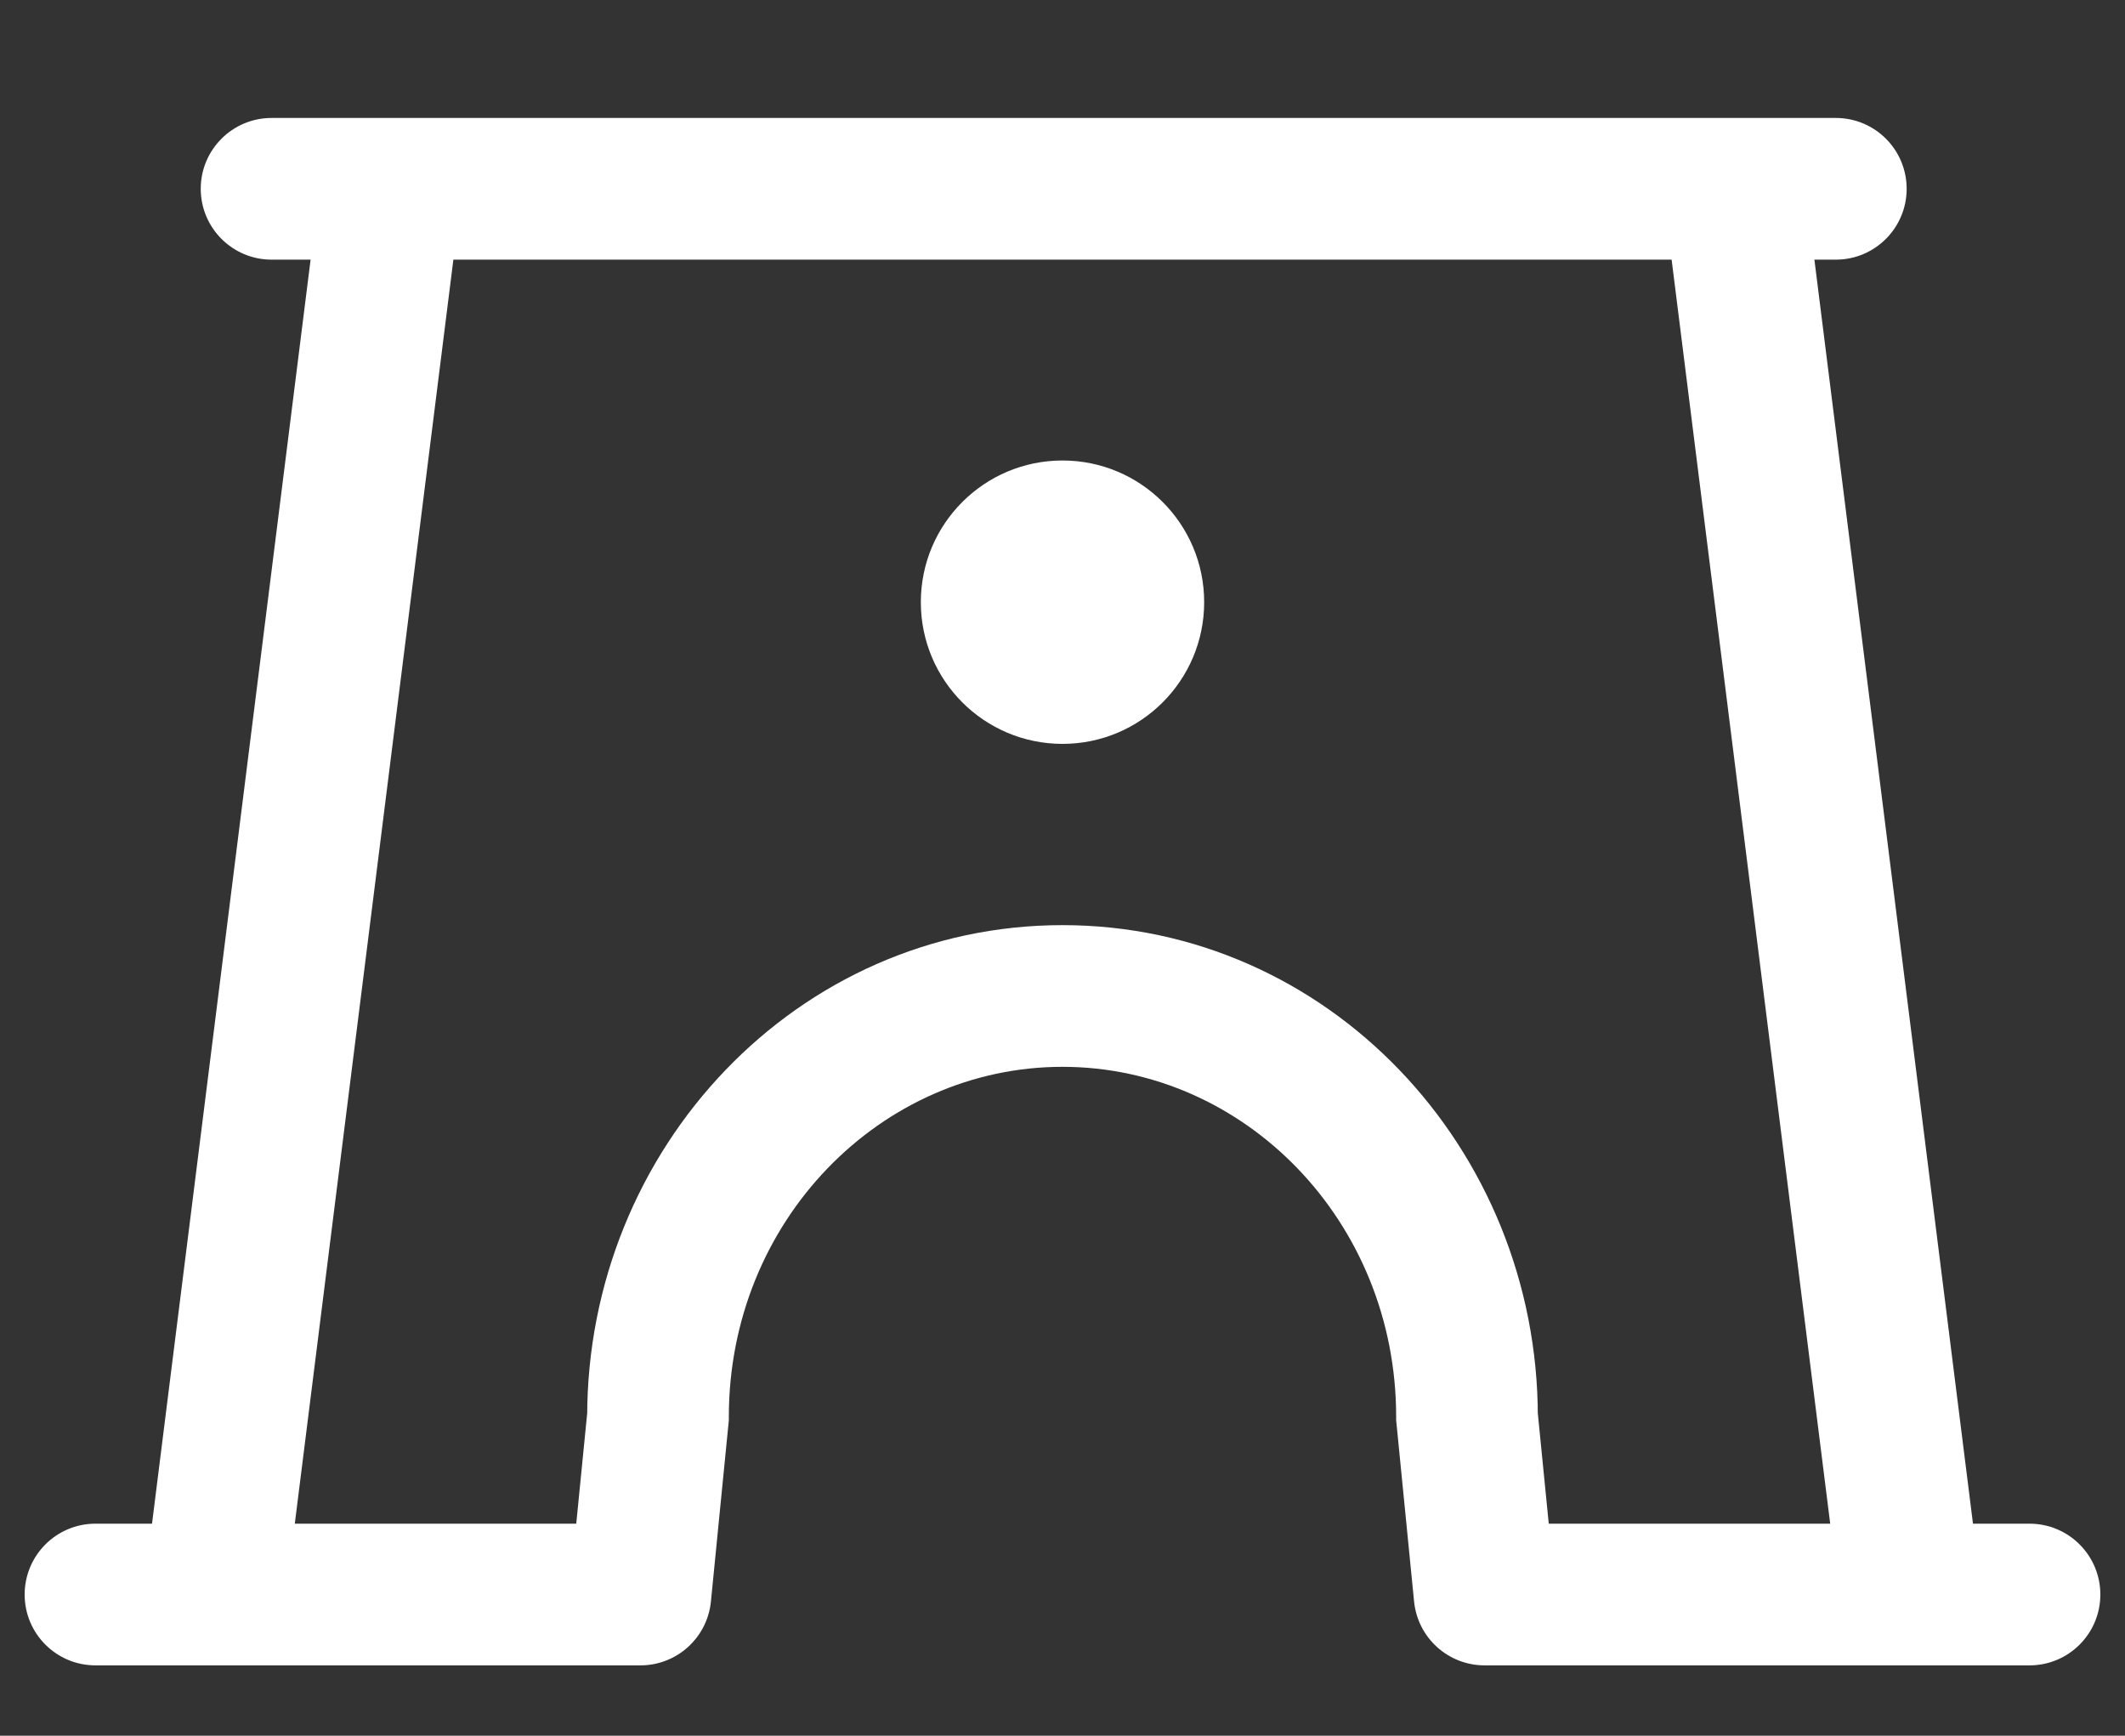
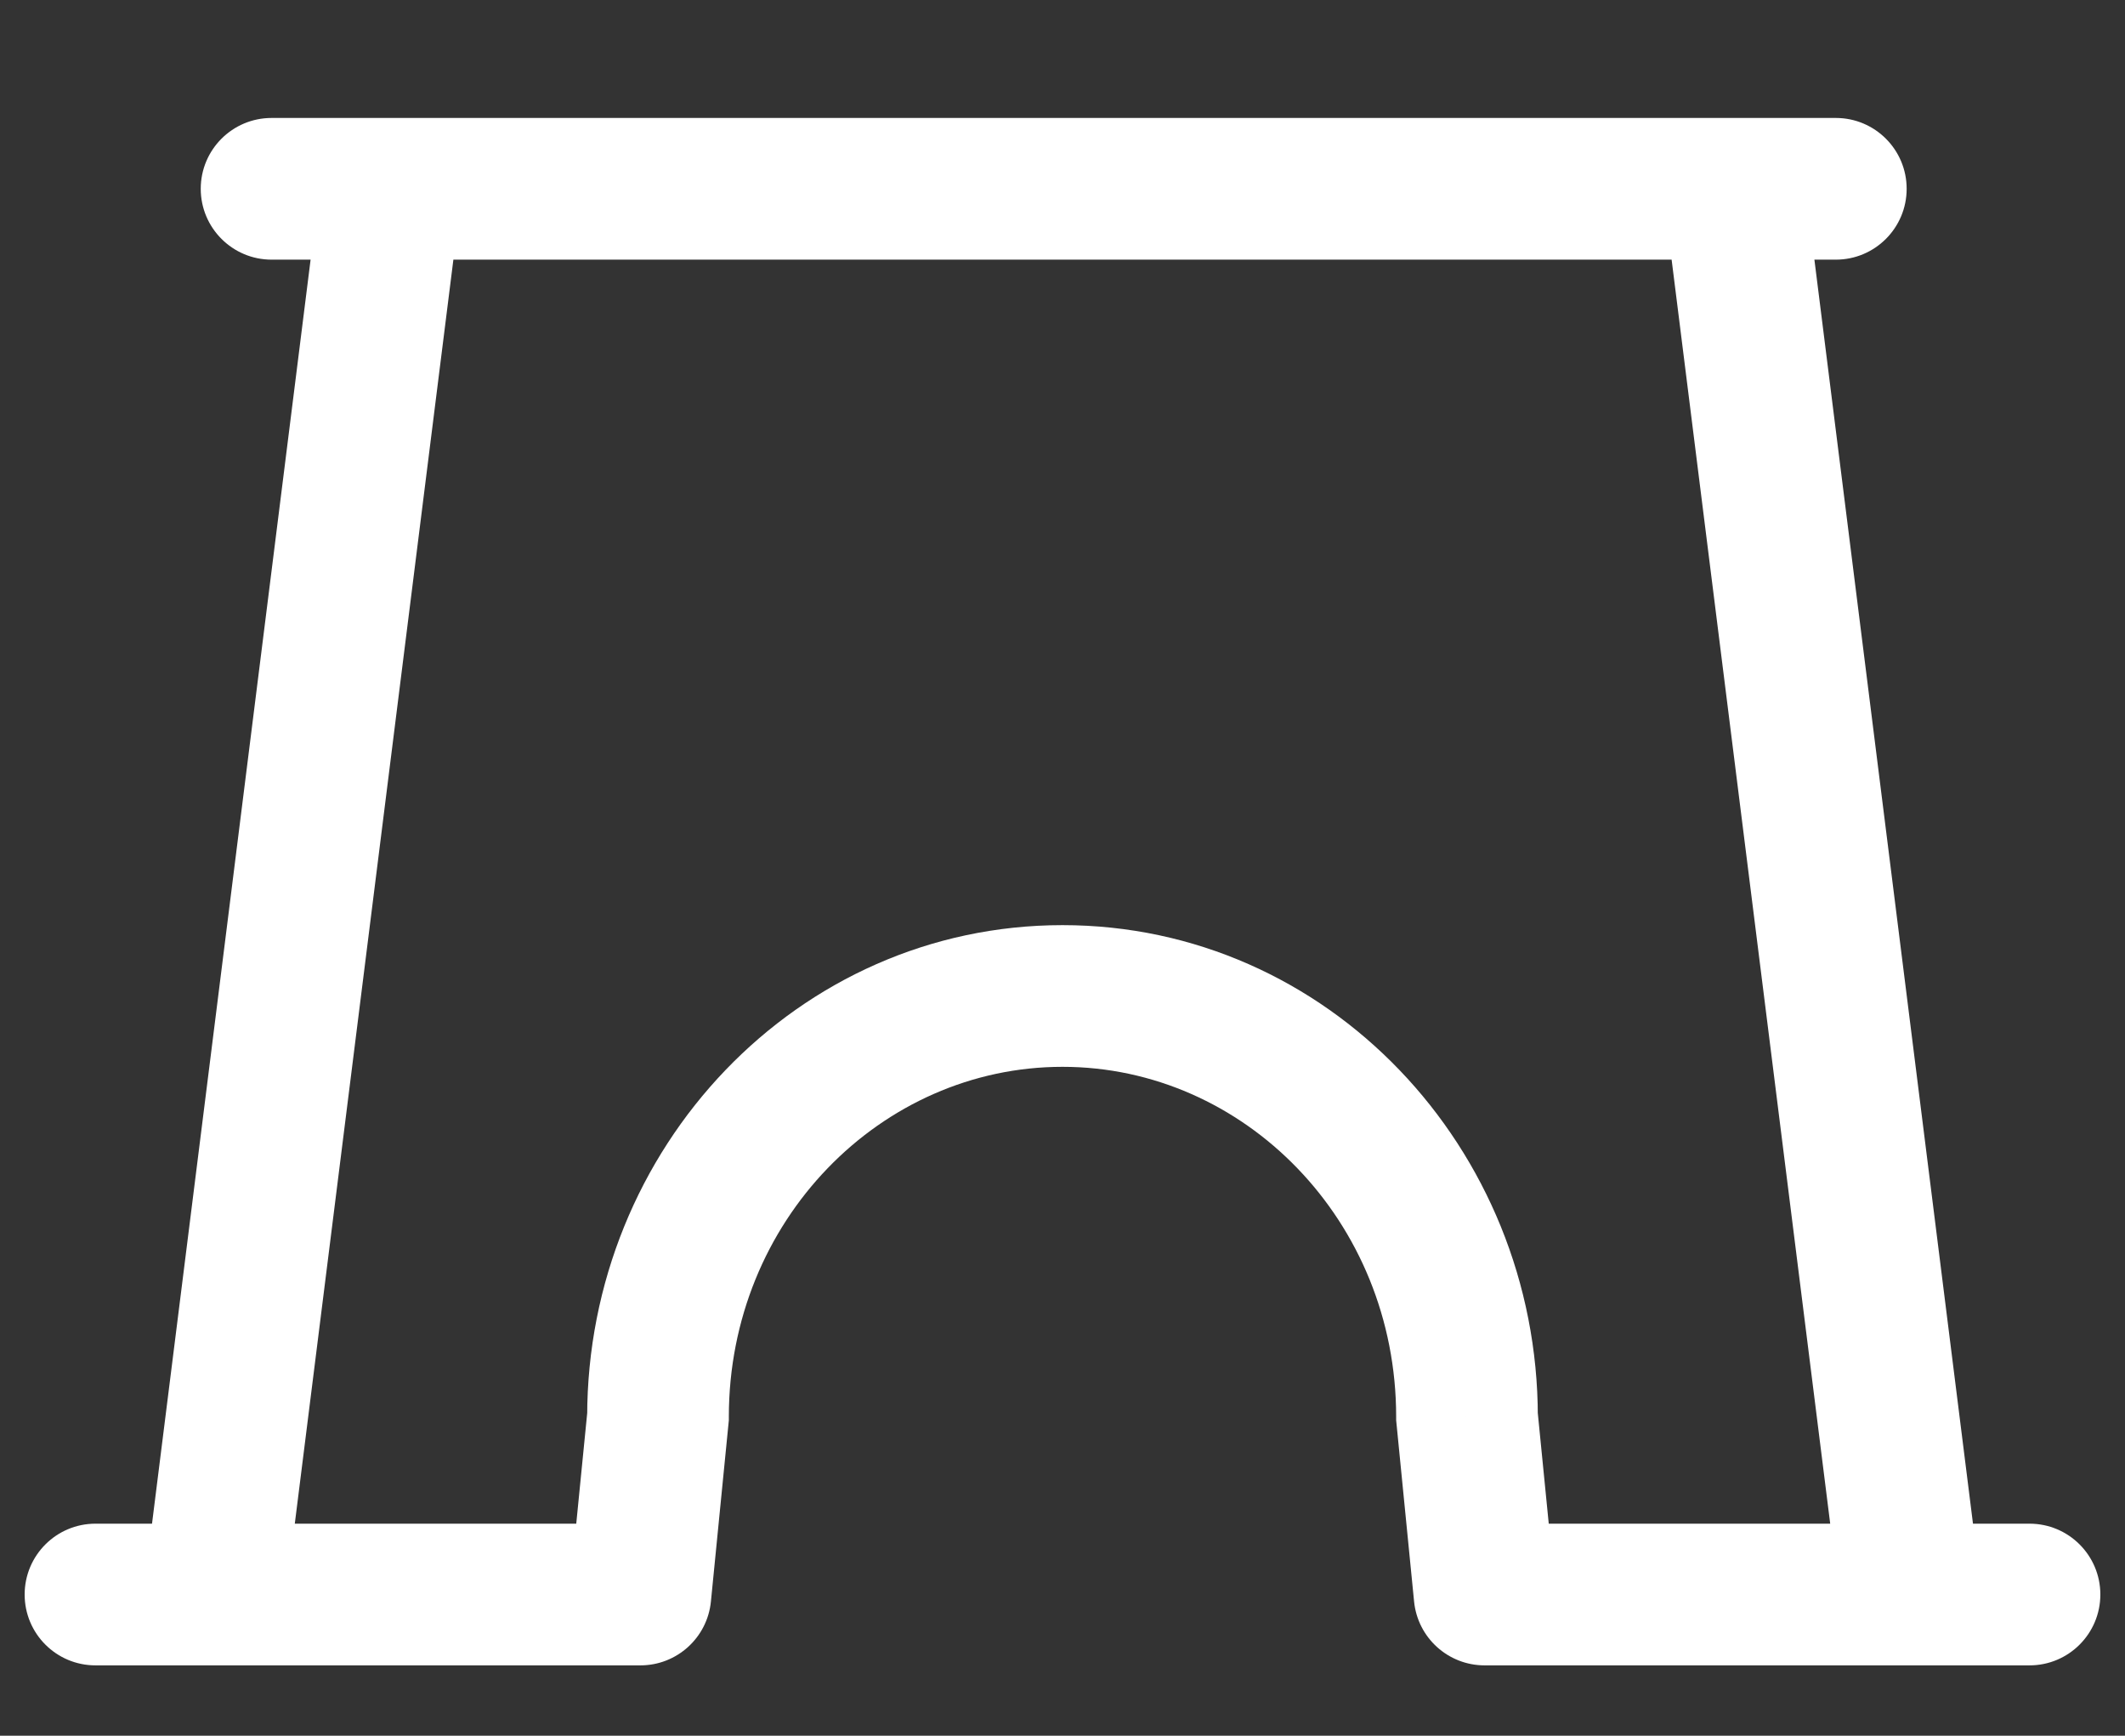
<svg xmlns="http://www.w3.org/2000/svg" width="60" height="49" viewBox="0 0 60 49" fill="none">
  <rect x="0" y="0" width="60" height="49" fill="#333333" stroke="none" />
-   <path d="M2.696 43.014C1.591 43.014 0.696 43.91 0.696 45.014C0.696 46.119 1.591 47.014 2.696 47.014V43.014ZM18.082 45.014V47.014C19.111 47.014 19.971 46.235 20.073 45.211L18.082 45.014ZM41.918 45.014L39.927 45.211C40.029 46.235 40.889 47.014 41.918 47.014V45.014ZM57.304 47.014C58.409 47.014 59.304 46.119 59.304 45.014C59.304 43.91 58.409 43.014 57.304 43.014V47.014ZM18.579 39.998L20.569 40.195L20.579 40.096V39.998H18.579ZM41.421 39.998H39.421V40.096L39.431 40.195L41.421 39.998ZM7.668 3.33C6.564 3.33 5.668 4.225 5.668 5.33C5.668 6.434 6.564 7.33 7.668 7.33V3.33ZM51.835 7.33C52.94 7.33 53.835 6.434 53.835 5.33C53.835 4.225 52.94 3.33 51.835 3.33V7.33ZM9.072 4.827L9.044 5.157L13.029 5.503L13.057 5.173L9.072 4.827ZM9.052 5.081L4.108 44.482L8.077 44.98L13.021 5.579L9.052 5.081ZM46.943 5.173L46.971 5.503L50.956 5.157L50.928 4.827L46.943 5.173ZM46.979 5.579L51.923 44.98L55.892 44.482L50.948 5.081L46.979 5.579ZM2.696 47.014H18.082V43.014H2.696V47.014ZM41.918 47.014H57.304V43.014H41.918V47.014ZM20.579 39.998C20.579 34.465 24.871 30.117 30 30.117V26.117C22.514 26.117 16.579 32.407 16.579 39.998H20.579ZM30 30.117C35.129 30.117 39.421 34.465 39.421 39.998H43.421C43.421 32.407 37.486 26.117 30 26.117V30.117ZM16.589 39.801L16.092 44.817L20.073 45.211L20.569 40.195L16.589 39.801ZM39.431 40.195L39.927 45.211L43.908 44.817L43.411 39.801L39.431 40.195ZM7.668 7.33H11.036V3.33H7.668V7.33ZM11.036 7.33H48.964V3.33H11.036V7.33ZM48.964 7.33H51.835V3.33H48.964V7.33Z" fill="white" />
-   <circle cx="30" cy="17" r="4" fill="white" />
+   <path d="M2.696 43.014C1.591 43.014 0.696 43.91 0.696 45.014C0.696 46.119 1.591 47.014 2.696 47.014V43.014ZM18.082 45.014V47.014C19.111 47.014 19.971 46.235 20.073 45.211L18.082 45.014ZM41.918 45.014L39.927 45.211C40.029 46.235 40.889 47.014 41.918 47.014V45.014ZM57.304 47.014C58.409 47.014 59.304 46.119 59.304 45.014C59.304 43.91 58.409 43.014 57.304 43.014V47.014ZM18.579 39.998L20.569 40.195L20.579 40.096V39.998H18.579ZM41.421 39.998H39.421V40.096L39.431 40.195L41.421 39.998ZM7.668 3.33C6.564 3.33 5.668 4.225 5.668 5.33C5.668 6.434 6.564 7.33 7.668 7.33V3.33ZM51.835 7.33C52.94 7.33 53.835 6.434 53.835 5.33C53.835 4.225 52.94 3.33 51.835 3.33V7.33ZM9.072 4.827L9.044 5.157L13.029 5.503L13.057 5.173L9.072 4.827ZM9.052 5.081L4.108 44.482L8.077 44.98L13.021 5.579L9.052 5.081ZM46.943 5.173L46.971 5.503L50.956 5.157L50.928 4.827L46.943 5.173ZM46.979 5.579L51.923 44.98L55.892 44.482L50.948 5.081L46.979 5.579ZM2.696 47.014H18.082V43.014H2.696V47.014ZM41.918 47.014H57.304V43.014H41.918V47.014ZM20.579 39.998C20.579 34.465 24.871 30.117 30 30.117V26.117C22.514 26.117 16.579 32.407 16.579 39.998H20.579ZM30 30.117C35.129 30.117 39.421 34.465 39.421 39.998H43.421C43.421 32.407 37.486 26.117 30 26.117V30.117M16.589 39.801L16.092 44.817L20.073 45.211L20.569 40.195L16.589 39.801ZM39.431 40.195L39.927 45.211L43.908 44.817L43.411 39.801L39.431 40.195ZM7.668 7.33H11.036V3.33H7.668V7.33ZM11.036 7.33H48.964V3.33H11.036V7.33ZM48.964 7.33H51.835V3.33H48.964V7.33Z" fill="white" />
</svg>